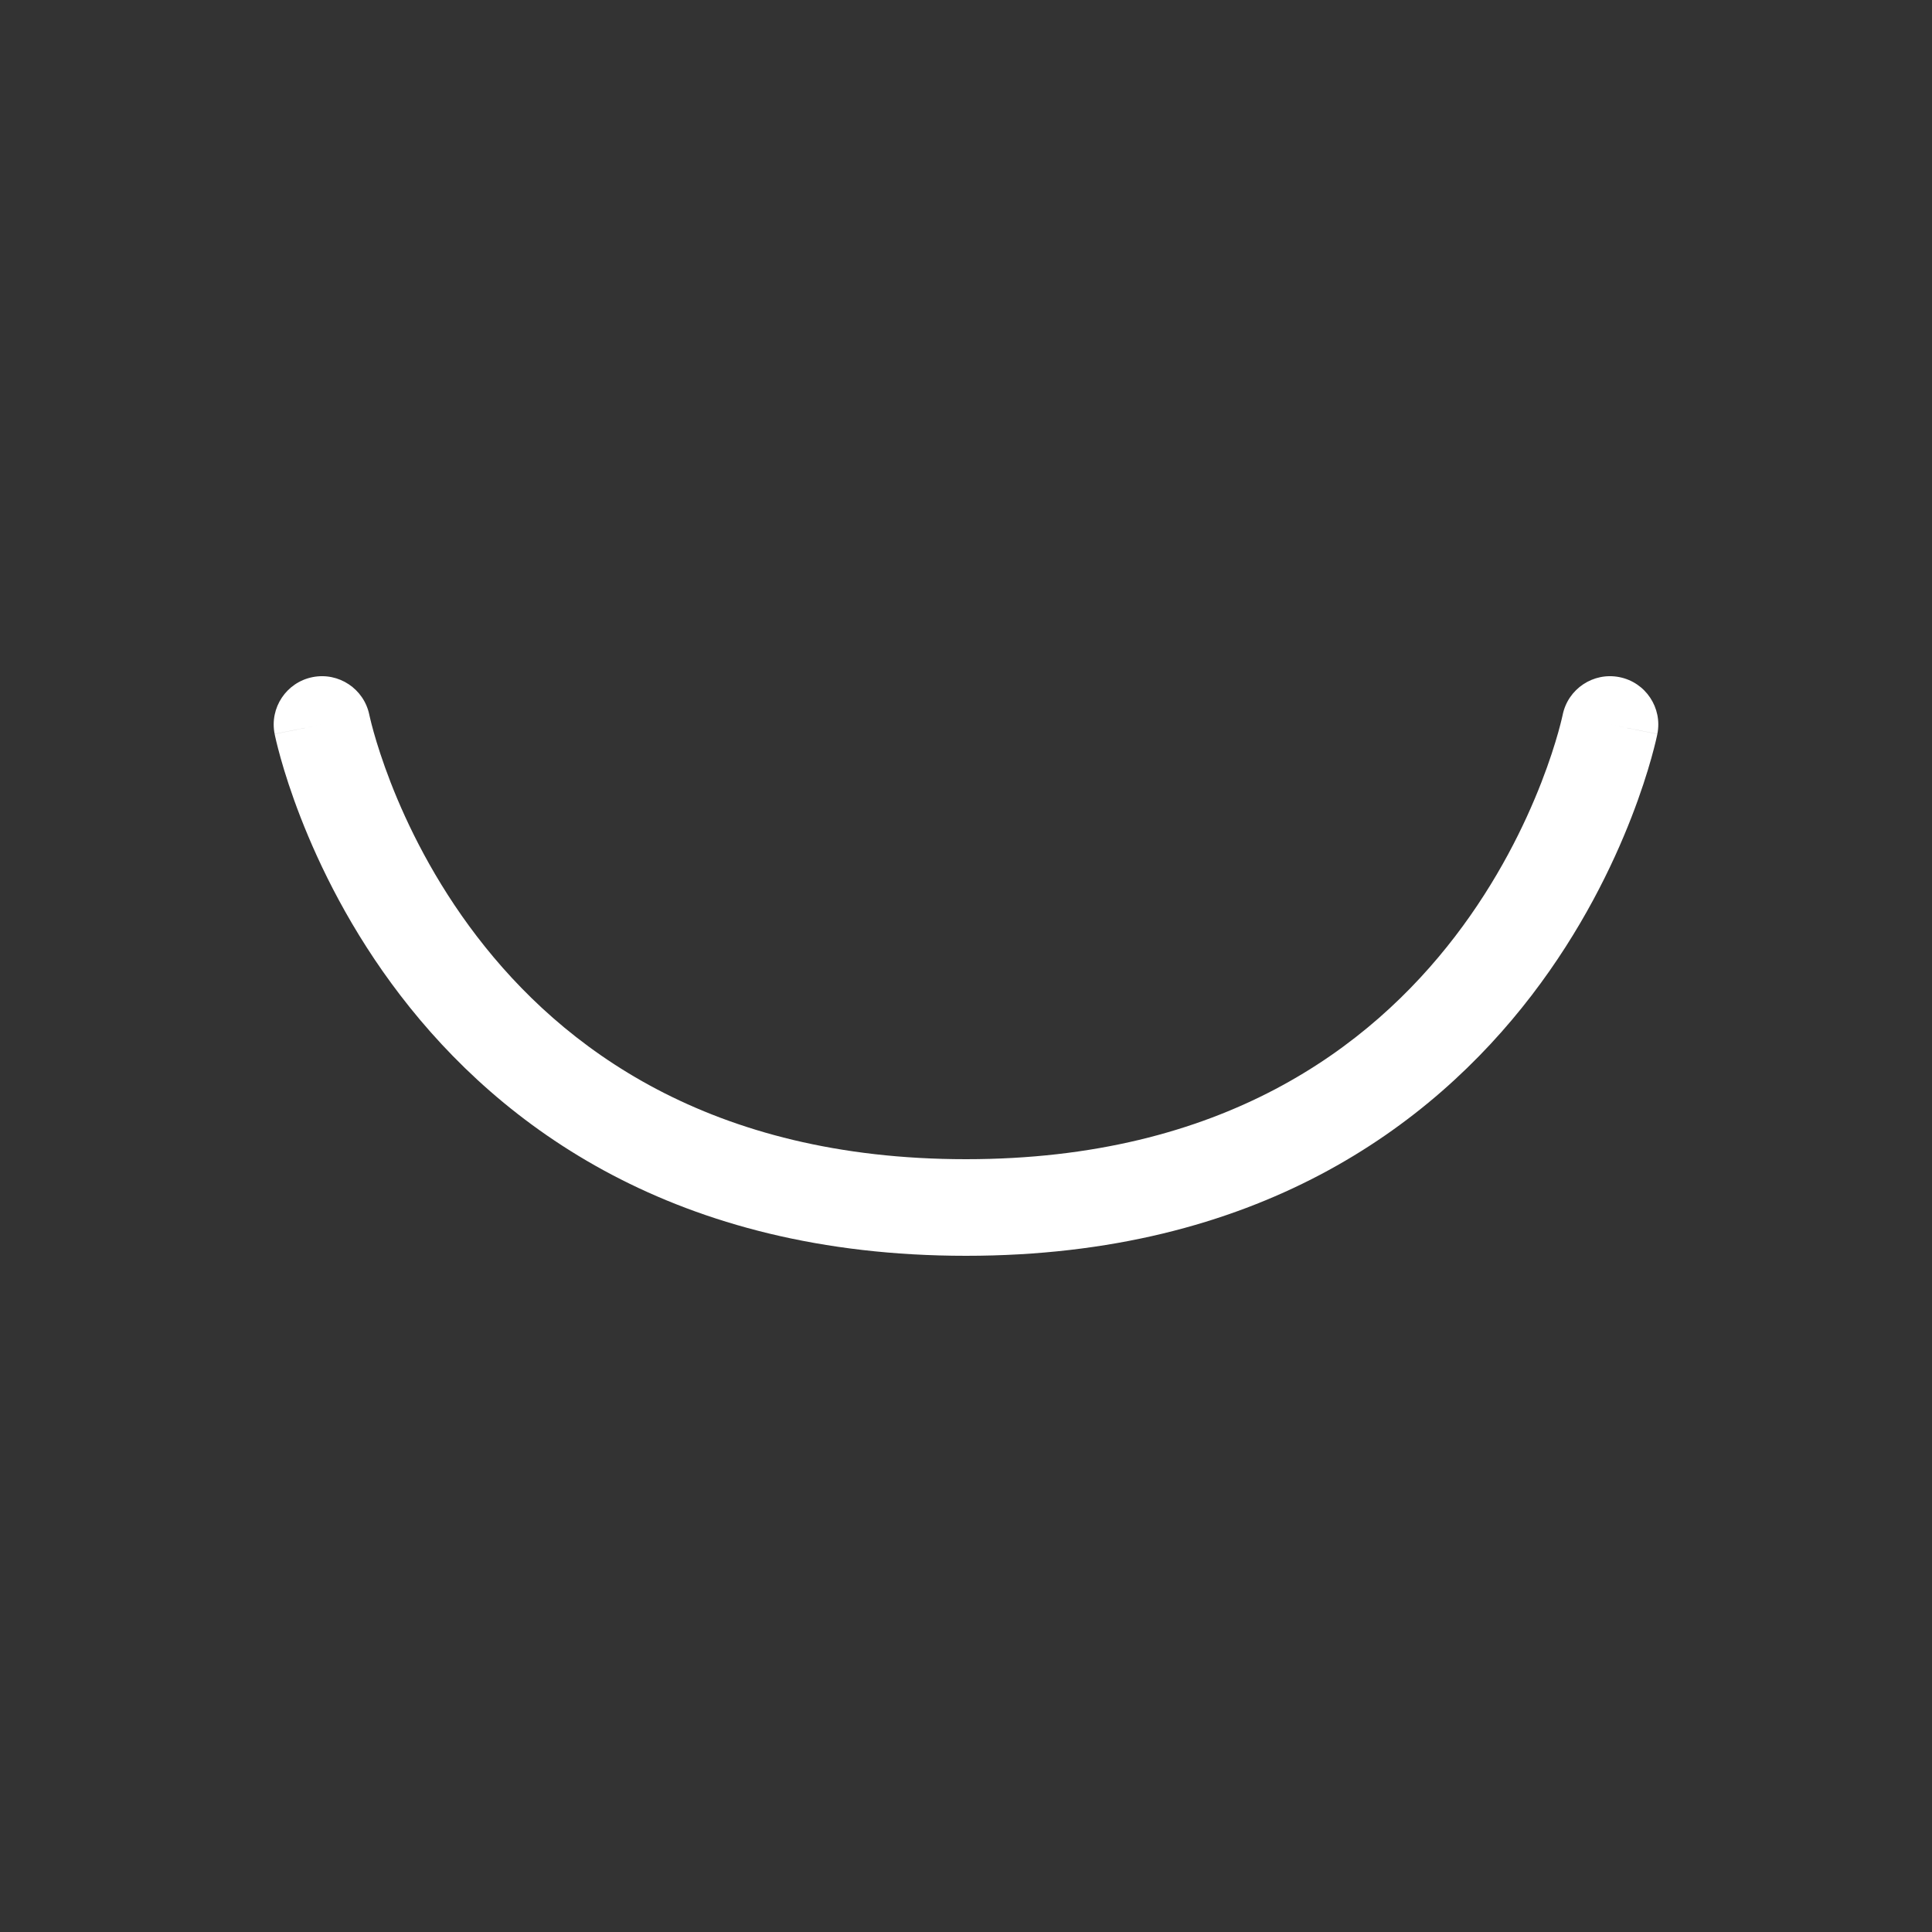
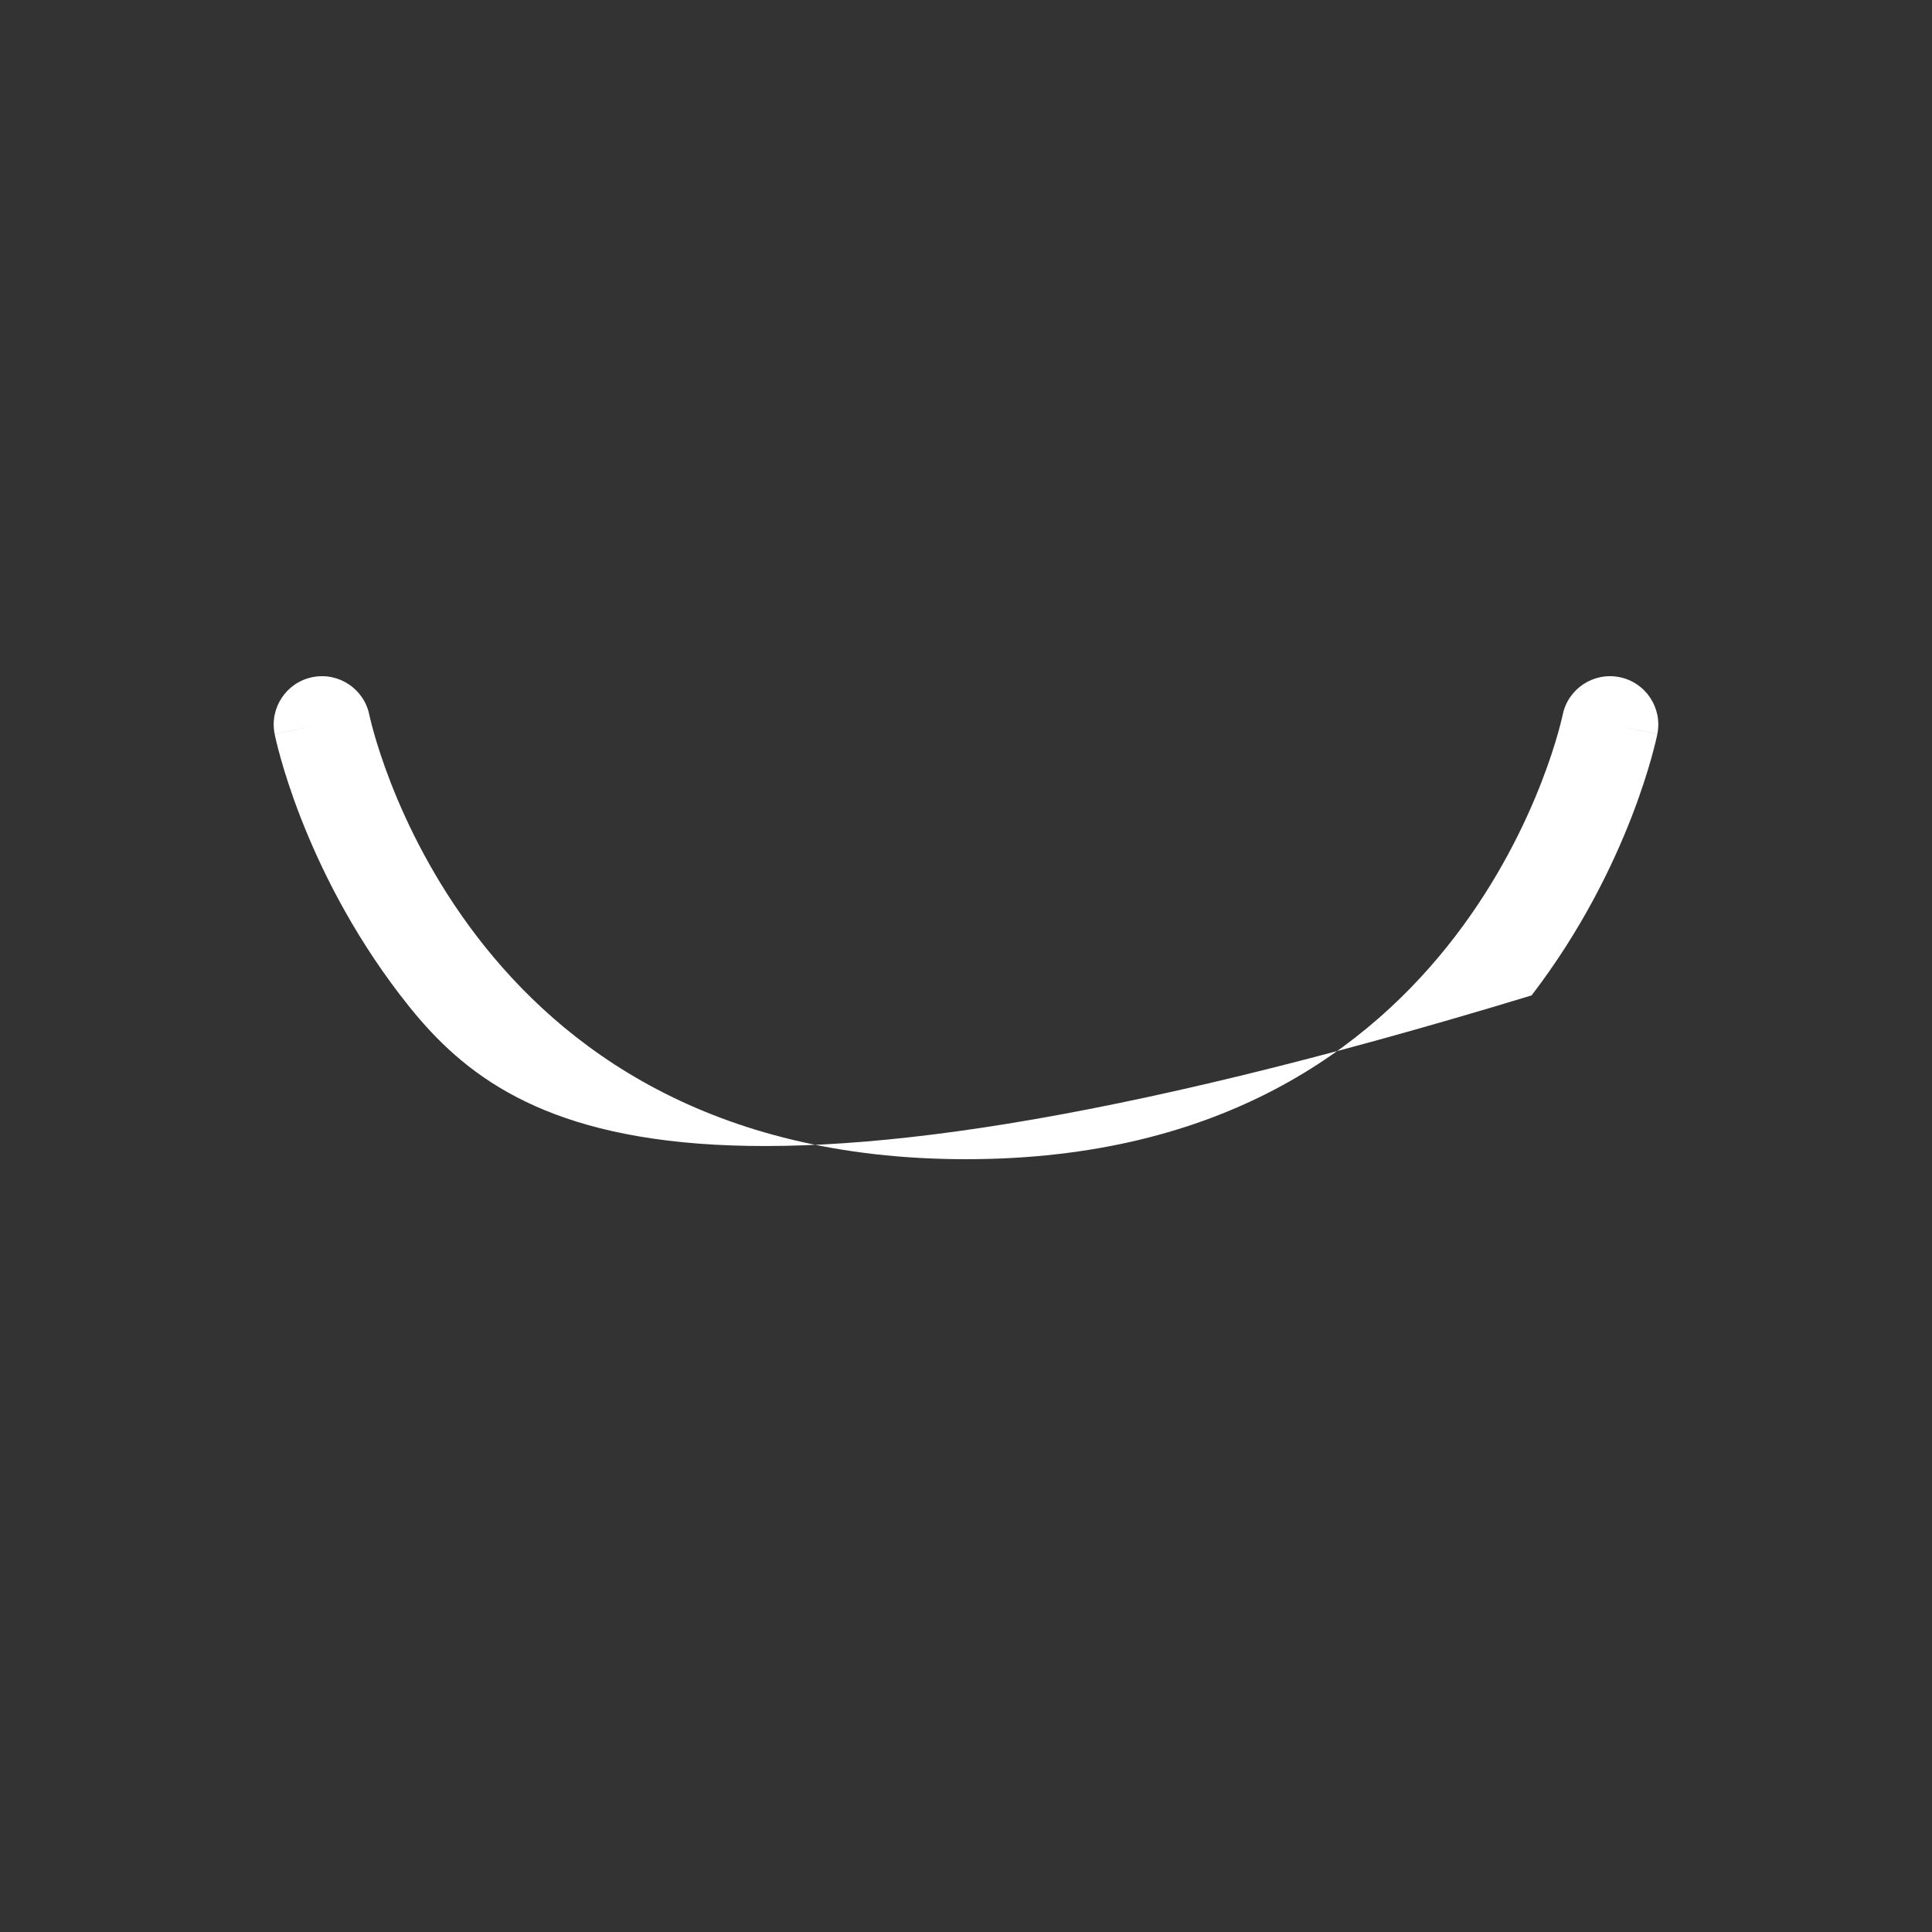
<svg xmlns="http://www.w3.org/2000/svg" width="64" height="64" viewBox="0 0 64 64" fill="none">
  <rect x="0" y="0" width="64" height="64" fill="#333333" stroke="none" />
-   <path fill-rule="evenodd" clip-rule="evenodd" d="M12.235 23.683C12.235 23.683 12.235 23.683 12.235 23.683C12.235 23.683 12.235 23.684 12.235 23.684L12.24 23.705C12.244 23.726 12.252 23.761 12.264 23.809C12.287 23.907 12.325 24.058 12.38 24.255C12.491 24.649 12.671 25.224 12.941 25.92C13.484 27.316 14.383 29.174 15.803 31.026C18.606 34.682 23.491 38.4 32 38.4C40.508 38.4 45.394 34.682 48.197 31.026C49.617 29.174 50.516 27.316 51.059 25.92C51.33 25.224 51.509 24.649 51.62 24.255C51.675 24.058 51.713 23.907 51.736 23.809C51.748 23.761 51.756 23.726 51.76 23.705L51.764 23.686L51.765 23.685C51.765 23.684 51.765 23.683 51.765 23.683C51.94 22.818 52.782 22.258 53.647 22.431C54.514 22.604 55.075 23.447 54.902 24.314L53.333 24C54.902 24.314 54.902 24.315 54.902 24.316L54.901 24.318L54.9 24.323L54.897 24.339C54.895 24.351 54.891 24.367 54.887 24.387C54.878 24.427 54.866 24.481 54.85 24.55C54.817 24.687 54.768 24.88 54.701 25.12C54.566 25.601 54.354 26.276 54.041 27.08C53.417 28.684 52.383 30.826 50.736 32.974C47.406 37.318 41.625 41.6 32 41.6C22.375 41.6 16.594 37.318 13.264 32.974C11.617 30.826 10.583 28.684 9.959 27.08C9.646 26.276 9.434 25.601 9.299 25.12C9.232 24.88 9.183 24.687 9.15 24.55C9.134 24.481 9.122 24.427 9.113 24.387C9.109 24.367 9.105 24.351 9.103 24.339L9.1 24.323L9.099 24.318L9.098 24.316C9.098 24.315 9.098 24.314 10.667 24L9.098 24.314C8.924 23.447 9.486 22.604 10.353 22.431C11.218 22.258 12.06 22.818 12.235 23.683Z" fill="white" />
+   <path fill-rule="evenodd" clip-rule="evenodd" d="M12.235 23.683C12.235 23.683 12.235 23.683 12.235 23.683C12.235 23.683 12.235 23.684 12.235 23.684L12.24 23.705C12.244 23.726 12.252 23.761 12.264 23.809C12.287 23.907 12.325 24.058 12.38 24.255C12.491 24.649 12.671 25.224 12.941 25.92C13.484 27.316 14.383 29.174 15.803 31.026C18.606 34.682 23.491 38.4 32 38.4C40.508 38.4 45.394 34.682 48.197 31.026C49.617 29.174 50.516 27.316 51.059 25.92C51.33 25.224 51.509 24.649 51.62 24.255C51.675 24.058 51.713 23.907 51.736 23.809C51.748 23.761 51.756 23.726 51.76 23.705L51.764 23.686L51.765 23.685C51.765 23.684 51.765 23.683 51.765 23.683C51.94 22.818 52.782 22.258 53.647 22.431C54.514 22.604 55.075 23.447 54.902 24.314L53.333 24C54.902 24.314 54.902 24.315 54.902 24.316L54.901 24.318L54.9 24.323L54.897 24.339C54.895 24.351 54.891 24.367 54.887 24.387C54.878 24.427 54.866 24.481 54.85 24.55C54.817 24.687 54.768 24.88 54.701 25.12C54.566 25.601 54.354 26.276 54.041 27.08C53.417 28.684 52.383 30.826 50.736 32.974C22.375 41.6 16.594 37.318 13.264 32.974C11.617 30.826 10.583 28.684 9.959 27.08C9.646 26.276 9.434 25.601 9.299 25.12C9.232 24.88 9.183 24.687 9.15 24.55C9.134 24.481 9.122 24.427 9.113 24.387C9.109 24.367 9.105 24.351 9.103 24.339L9.1 24.323L9.099 24.318L9.098 24.316C9.098 24.315 9.098 24.314 10.667 24L9.098 24.314C8.924 23.447 9.486 22.604 10.353 22.431C11.218 22.258 12.06 22.818 12.235 23.683Z" fill="white" />
</svg>